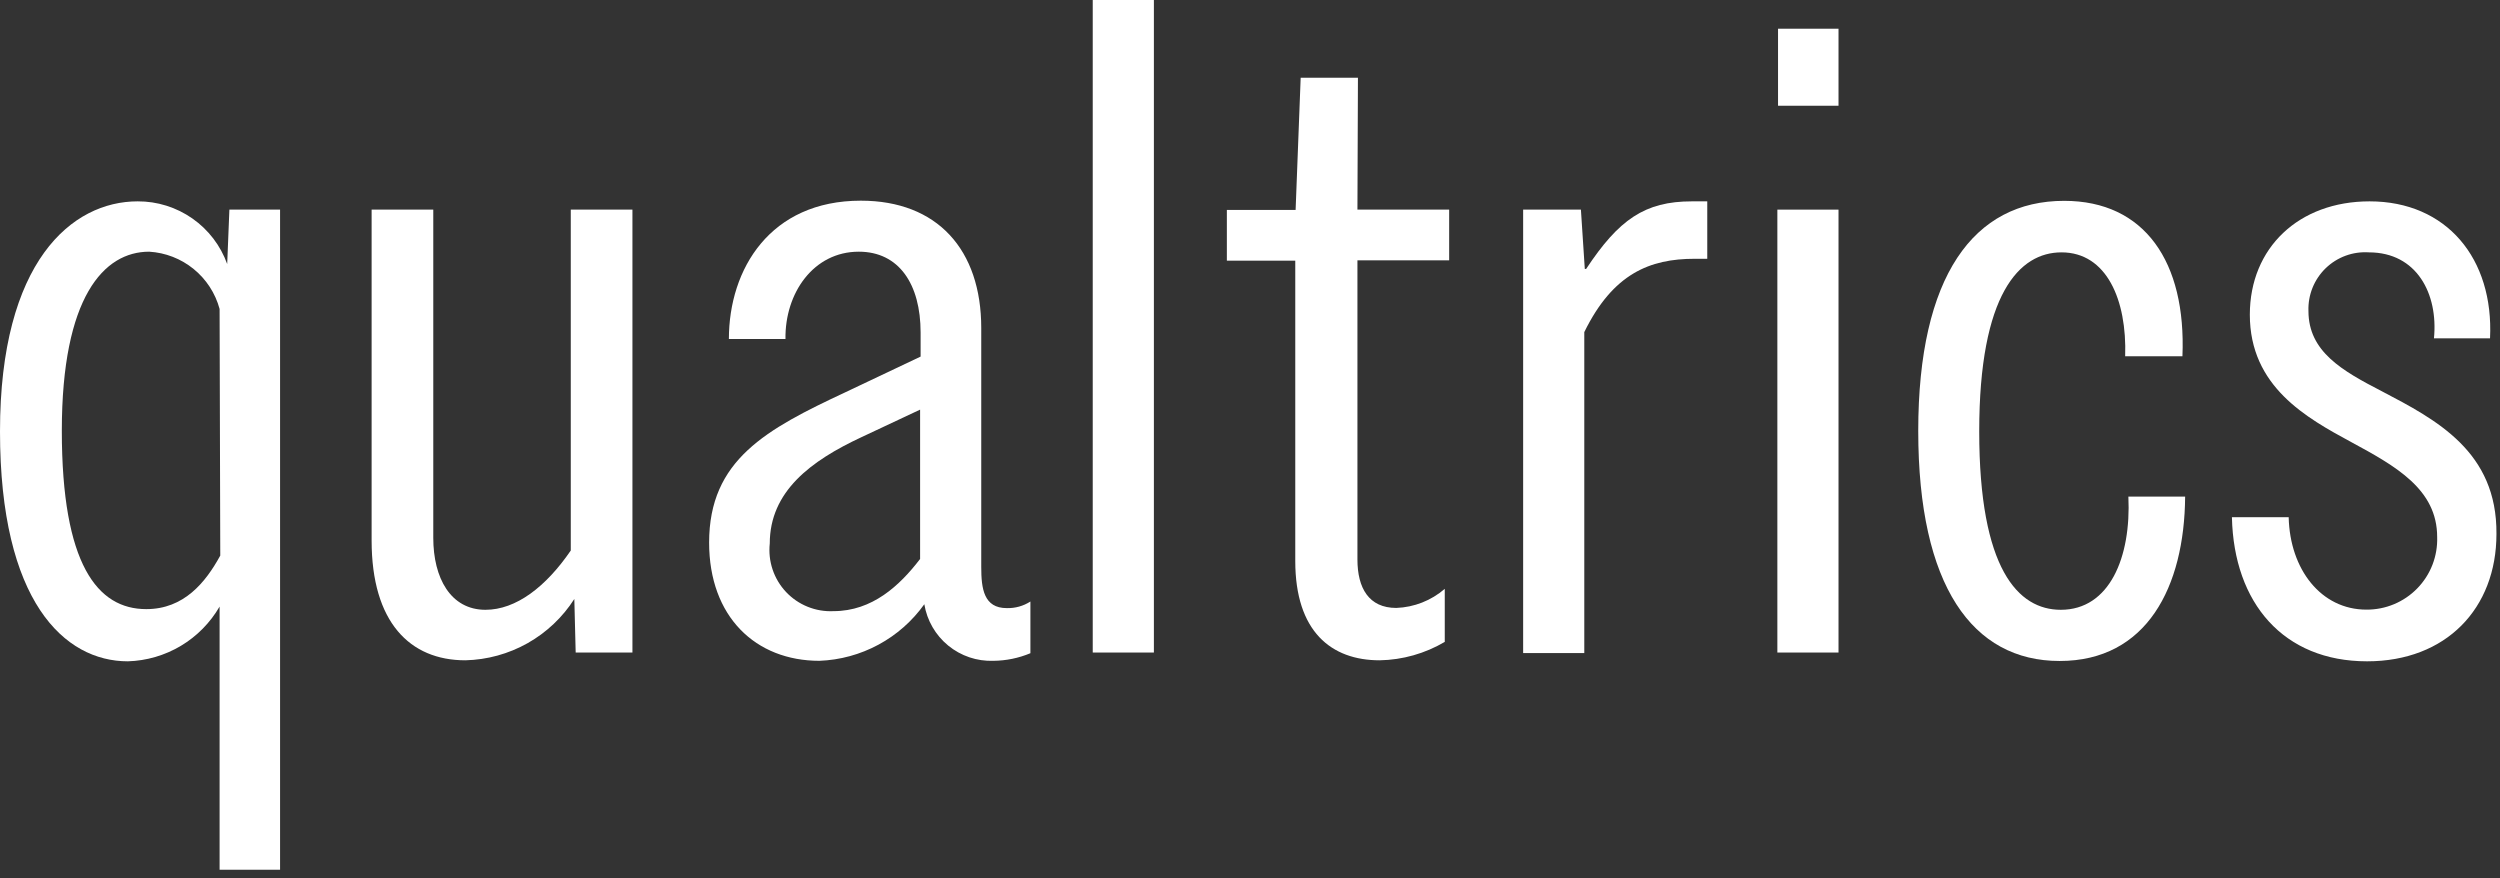
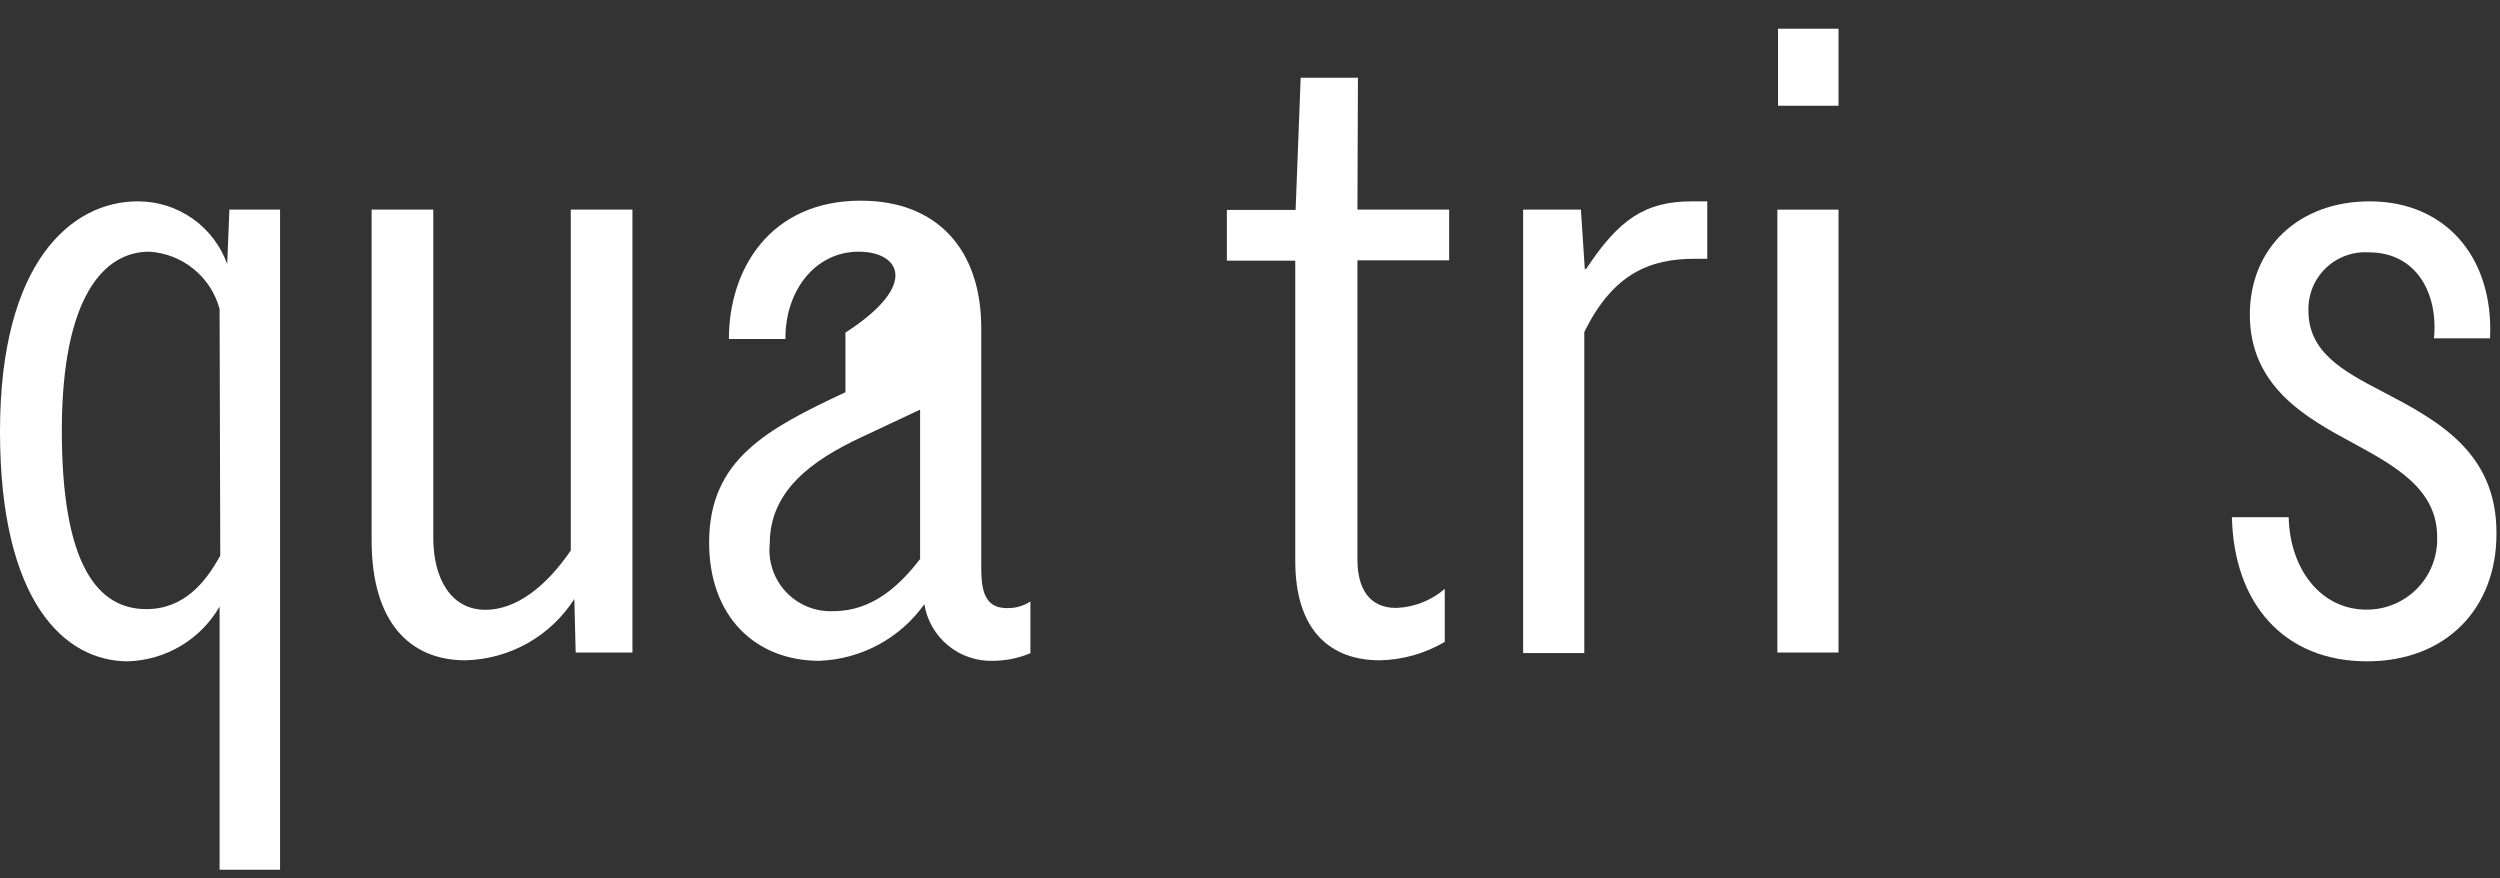
<svg xmlns="http://www.w3.org/2000/svg" width="148" height="52" viewBox="0 0 148 52" fill="none">
  <rect x="0" y="0" width="148" height="52" fill="#333333" stroke="none" />
  <path d="M80.36 12.41H85.79V15.41H80.36V33.12C80.36 34.82 81.04 35.99 82.66 35.99C83.717 35.951 84.73 35.552 85.53 34.86V38C84.362 38.689 83.036 39.065 81.68 39.09C78.81 39.09 76.68 37.39 76.68 33.21V15.43H72.63V12.43H76.7L77 4.6H80.39L80.36 12.41Z" fill="white" />
-   <path d="M68.31 0H64.69V38.63H68.31V0Z" fill="white" />
  <path d="M93.9 15.92H93.82L93.59 12.41H90.17V38.66H93.79V19.66C95.49 16.19 97.68 15.32 100.32 15.32H101.07V11.92H100.16C97.37 11.92 95.83 13 93.9 15.92Z" fill="white" />
-   <path d="M59.6 36C60.095 36.014 60.583 35.878 61 35.61V38.67C60.306 38.961 59.562 39.113 58.81 39.12C57.837 39.155 56.886 38.834 56.133 38.217C55.38 37.6 54.877 36.73 54.72 35.77C54.01 36.766 53.081 37.586 52.004 38.166C50.928 38.747 49.732 39.073 48.51 39.12C44.74 39.12 41.98 36.52 41.98 32.12C41.98 27.22 45.37 25.41 50.05 23.22L54.5 21.11V19.69C54.5 16.82 53.22 14.9 50.84 14.9C48.16 14.9 46.46 17.35 46.5 20.07H43.15C43.15 15.92 45.6 11.88 50.96 11.88C55.49 11.88 58.09 14.78 58.09 19.42V33.57C58.09 34.85 58.24 36 59.6 36ZM54.47 24.25L51 25.88C48 27.28 45.57 29.09 45.57 32.18C45.515 32.699 45.572 33.224 45.739 33.719C45.905 34.214 46.177 34.667 46.535 35.047C46.893 35.427 47.329 35.725 47.814 35.92C48.298 36.116 48.818 36.205 49.34 36.18C51.64 36.18 53.26 34.67 54.47 33.09V24.25Z" fill="white" />
+   <path d="M59.6 36C60.095 36.014 60.583 35.878 61 35.61V38.67C60.306 38.961 59.562 39.113 58.81 39.12C57.837 39.155 56.886 38.834 56.133 38.217C55.38 37.6 54.877 36.73 54.72 35.77C54.01 36.766 53.081 37.586 52.004 38.166C50.928 38.747 49.732 39.073 48.51 39.12C44.74 39.12 41.98 36.52 41.98 32.12C41.98 27.22 45.37 25.41 50.05 23.22V19.69C54.5 16.82 53.22 14.9 50.84 14.9C48.16 14.9 46.46 17.35 46.5 20.07H43.15C43.15 15.92 45.6 11.88 50.96 11.88C55.49 11.88 58.09 14.78 58.09 19.42V33.57C58.09 34.85 58.24 36 59.6 36ZM54.47 24.25L51 25.88C48 27.28 45.57 29.09 45.57 32.18C45.515 32.699 45.572 33.224 45.739 33.719C45.905 34.214 46.177 34.667 46.535 35.047C46.893 35.427 47.329 35.725 47.814 35.92C48.298 36.116 48.818 36.205 49.34 36.18C51.64 36.18 53.26 34.67 54.47 33.09V24.25Z" fill="white" />
  <path d="M13.58 12.41H16.58V51.49H13V35.91C12.445 36.868 11.656 37.668 10.706 38.235C9.755 38.802 8.676 39.117 7.57 39.15C3.81 39.15 0 35.61 0 25.54C0 15.47 4.26 11.92 8.15 11.92C9.308 11.915 10.44 12.27 11.389 12.934C12.338 13.598 13.058 14.54 13.45 15.63L13.58 12.41ZM13 18.29C12.748 17.359 12.21 16.531 11.461 15.923C10.713 15.314 9.793 14.957 8.83 14.9C6.15 14.9 3.66 17.58 3.66 25.5C3.66 33.42 5.77 36.06 8.66 36.06C10.89 36.06 12.17 34.48 13.04 32.89L13 18.29Z" fill="white" />
  <path d="M33.79 32.59C32.32 34.74 30.55 36.1 28.74 36.1C26.67 36.1 25.65 34.21 25.65 31.84V12.41H22V32C22 36.83 24.26 39.09 27.55 39.09C28.84 39.059 30.103 38.712 31.228 38.08C32.352 37.447 33.304 36.547 34 35.46L34.08 38.63H37.44V12.41H33.79V32.59Z" fill="white" />
  <path d="M108.84 1.7H105.26V6.26H108.84V1.7Z" fill="white" />
  <path d="M141 23.16C138.66 21.95 136.66 20.82 136.66 18.41C136.644 17.94 136.726 17.473 136.901 17.037C137.077 16.601 137.342 16.207 137.679 15.88C138.017 15.553 138.419 15.3 138.86 15.138C139.301 14.976 139.771 14.909 140.24 14.94C143.07 14.94 144.35 17.39 144.09 20.03H147.41C147.64 15.31 144.84 11.92 140.28 11.92C136.09 11.92 133.19 14.67 133.19 18.63C133.19 22.89 136.55 24.74 139.19 26.17C141.83 27.6 144.28 28.96 144.28 31.79C144.299 32.35 144.204 32.909 144.002 33.432C143.799 33.955 143.493 34.432 143.102 34.833C142.71 35.235 142.242 35.553 141.724 35.769C141.207 35.985 140.651 36.094 140.09 36.09C137.41 36.09 135.56 33.71 135.49 30.62H132.13C132.24 35.71 135.19 39.15 140.13 39.15C144.81 39.15 147.79 36.02 147.79 31.61C147.83 26.74 144.25 24.86 141 23.16Z" fill="white" />
  <path d="M108.84 12.41H105.22V38.63H108.84V12.41Z" fill="white" />
-   <path d="M122 36.1C119.47 36.1 117.17 33.69 117.17 25.54C117.17 17.39 119.55 14.94 122.04 14.94C124.71 14.94 125.92 17.75 125.81 21.09H129.2C129.43 15.51 126.97 11.89 122.2 11.89C116.84 11.89 113.56 16.34 113.56 25.51C113.56 34.68 116.77 39.13 121.93 39.13C127.09 39.13 129.32 34.75 129.36 29.4H126C126.17 33 124.88 36.1 122 36.1Z" fill="white" />
</svg>